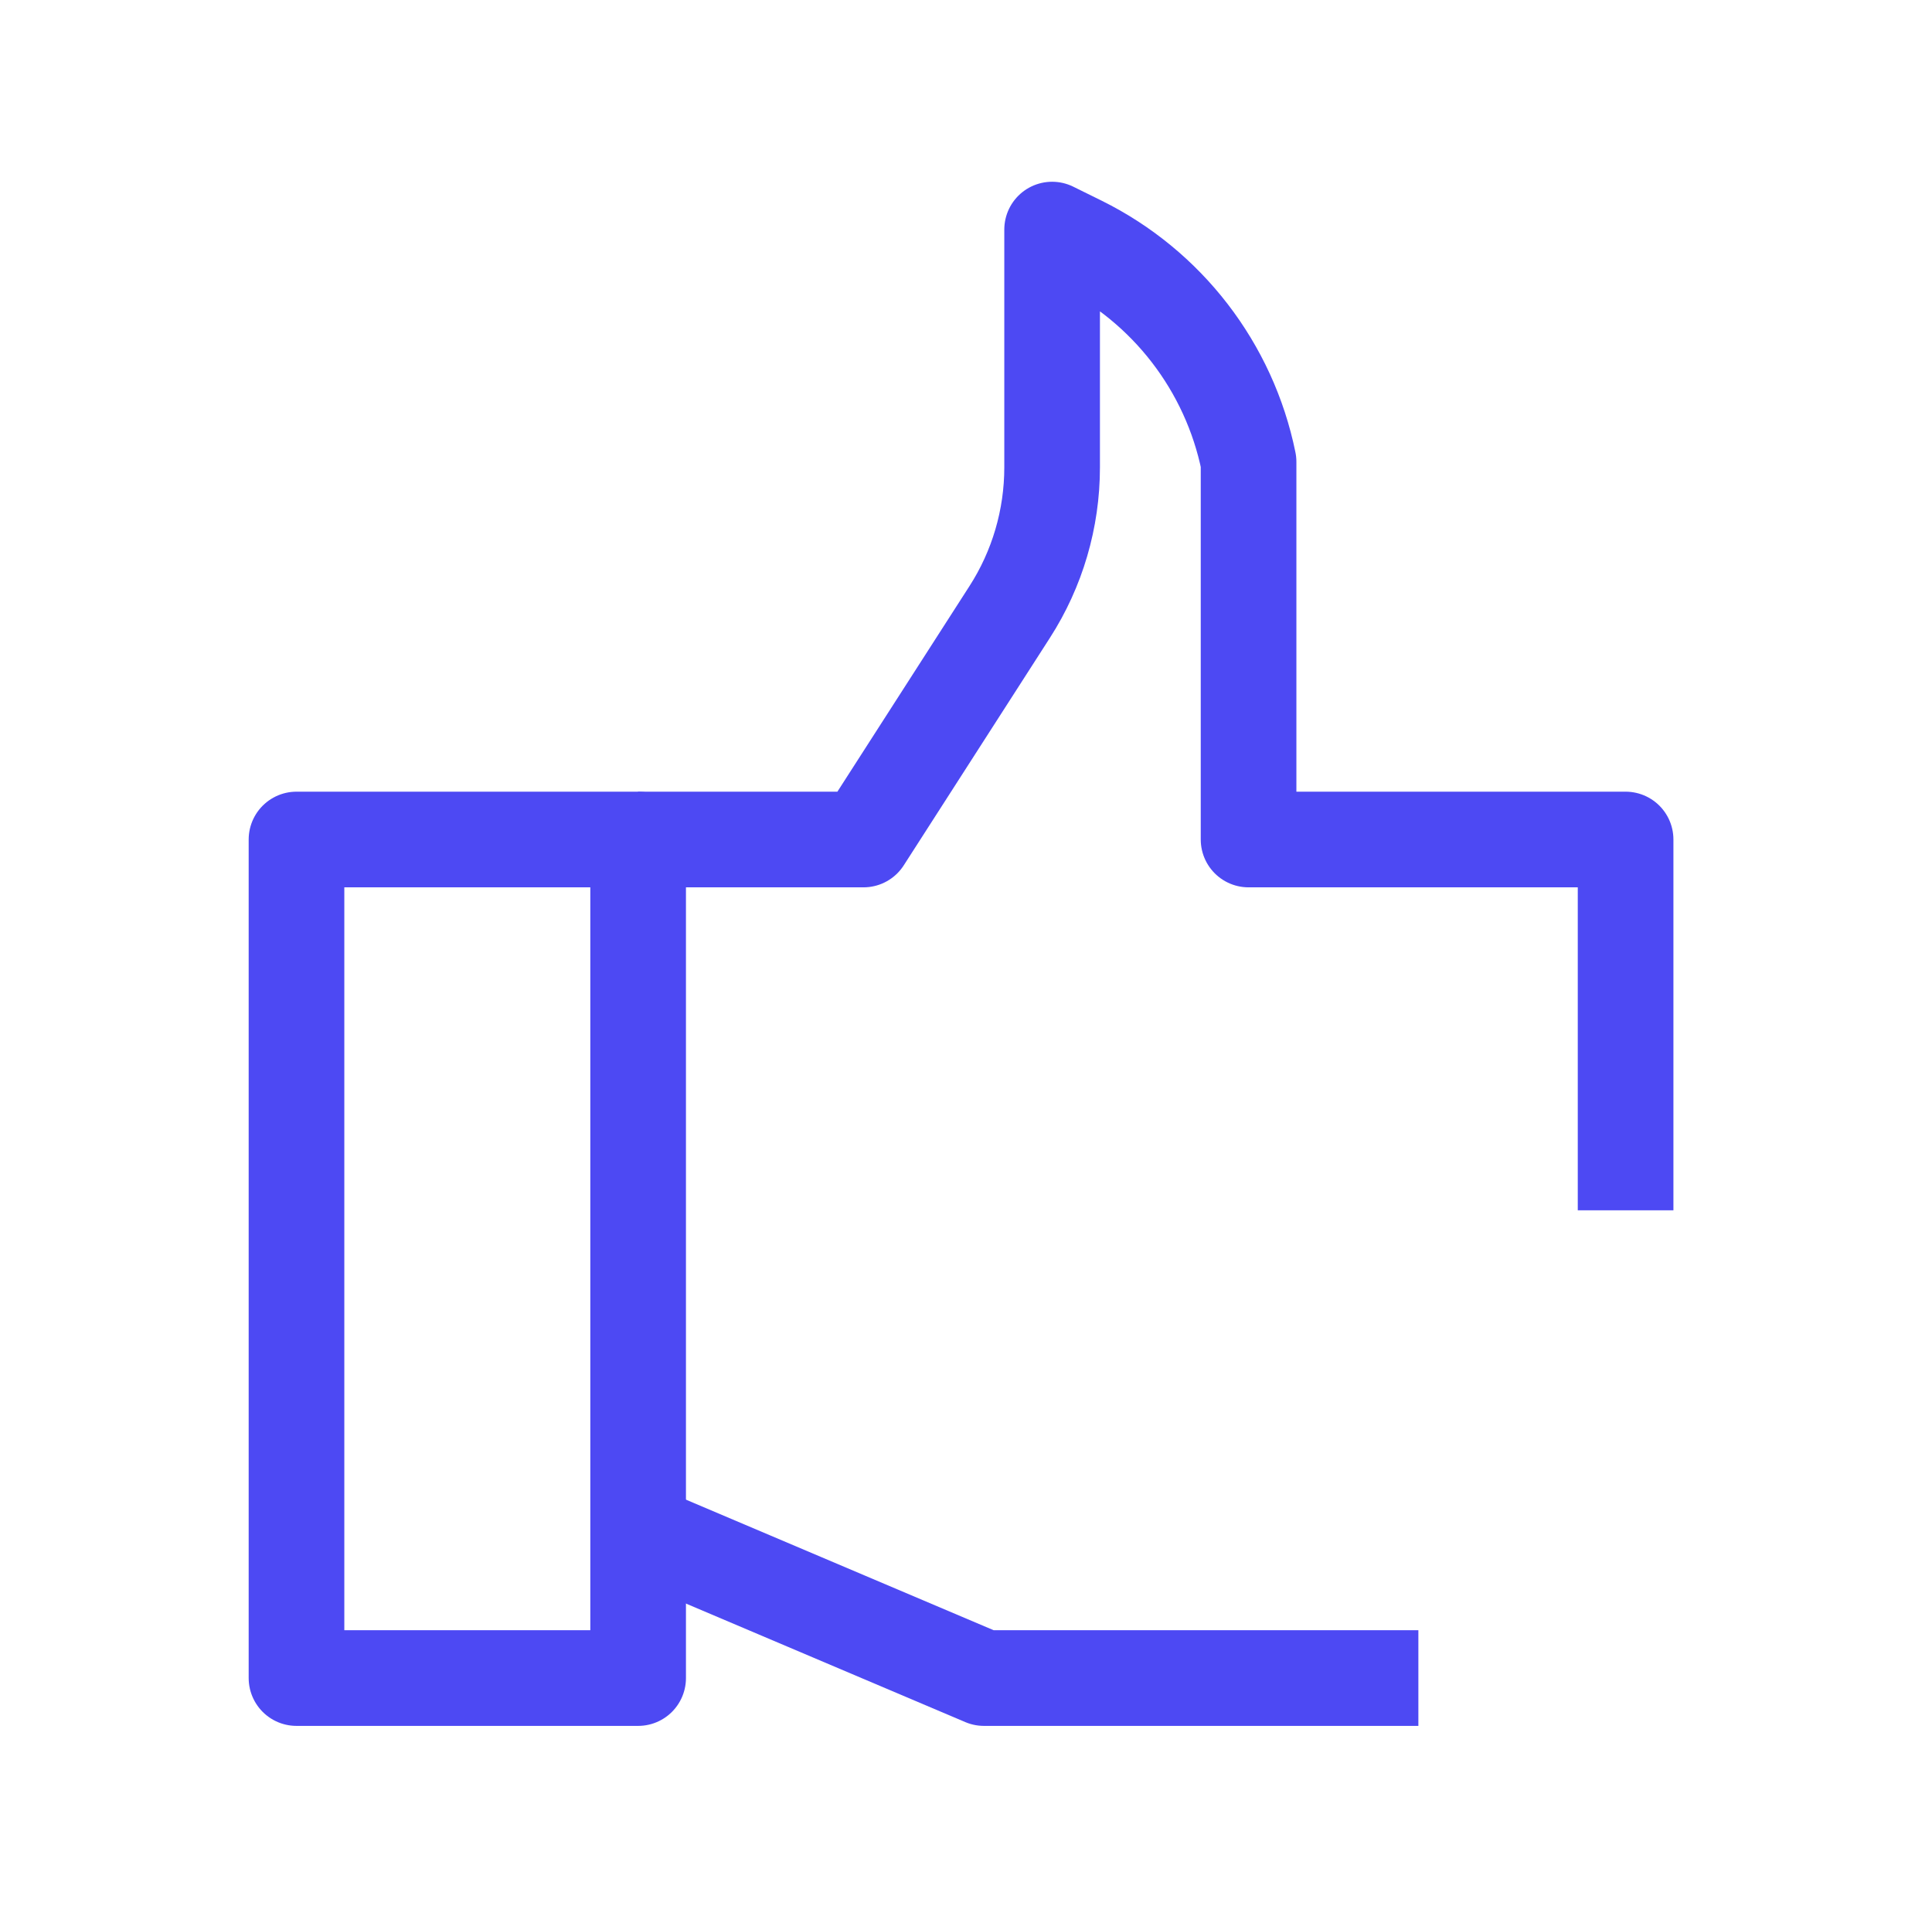
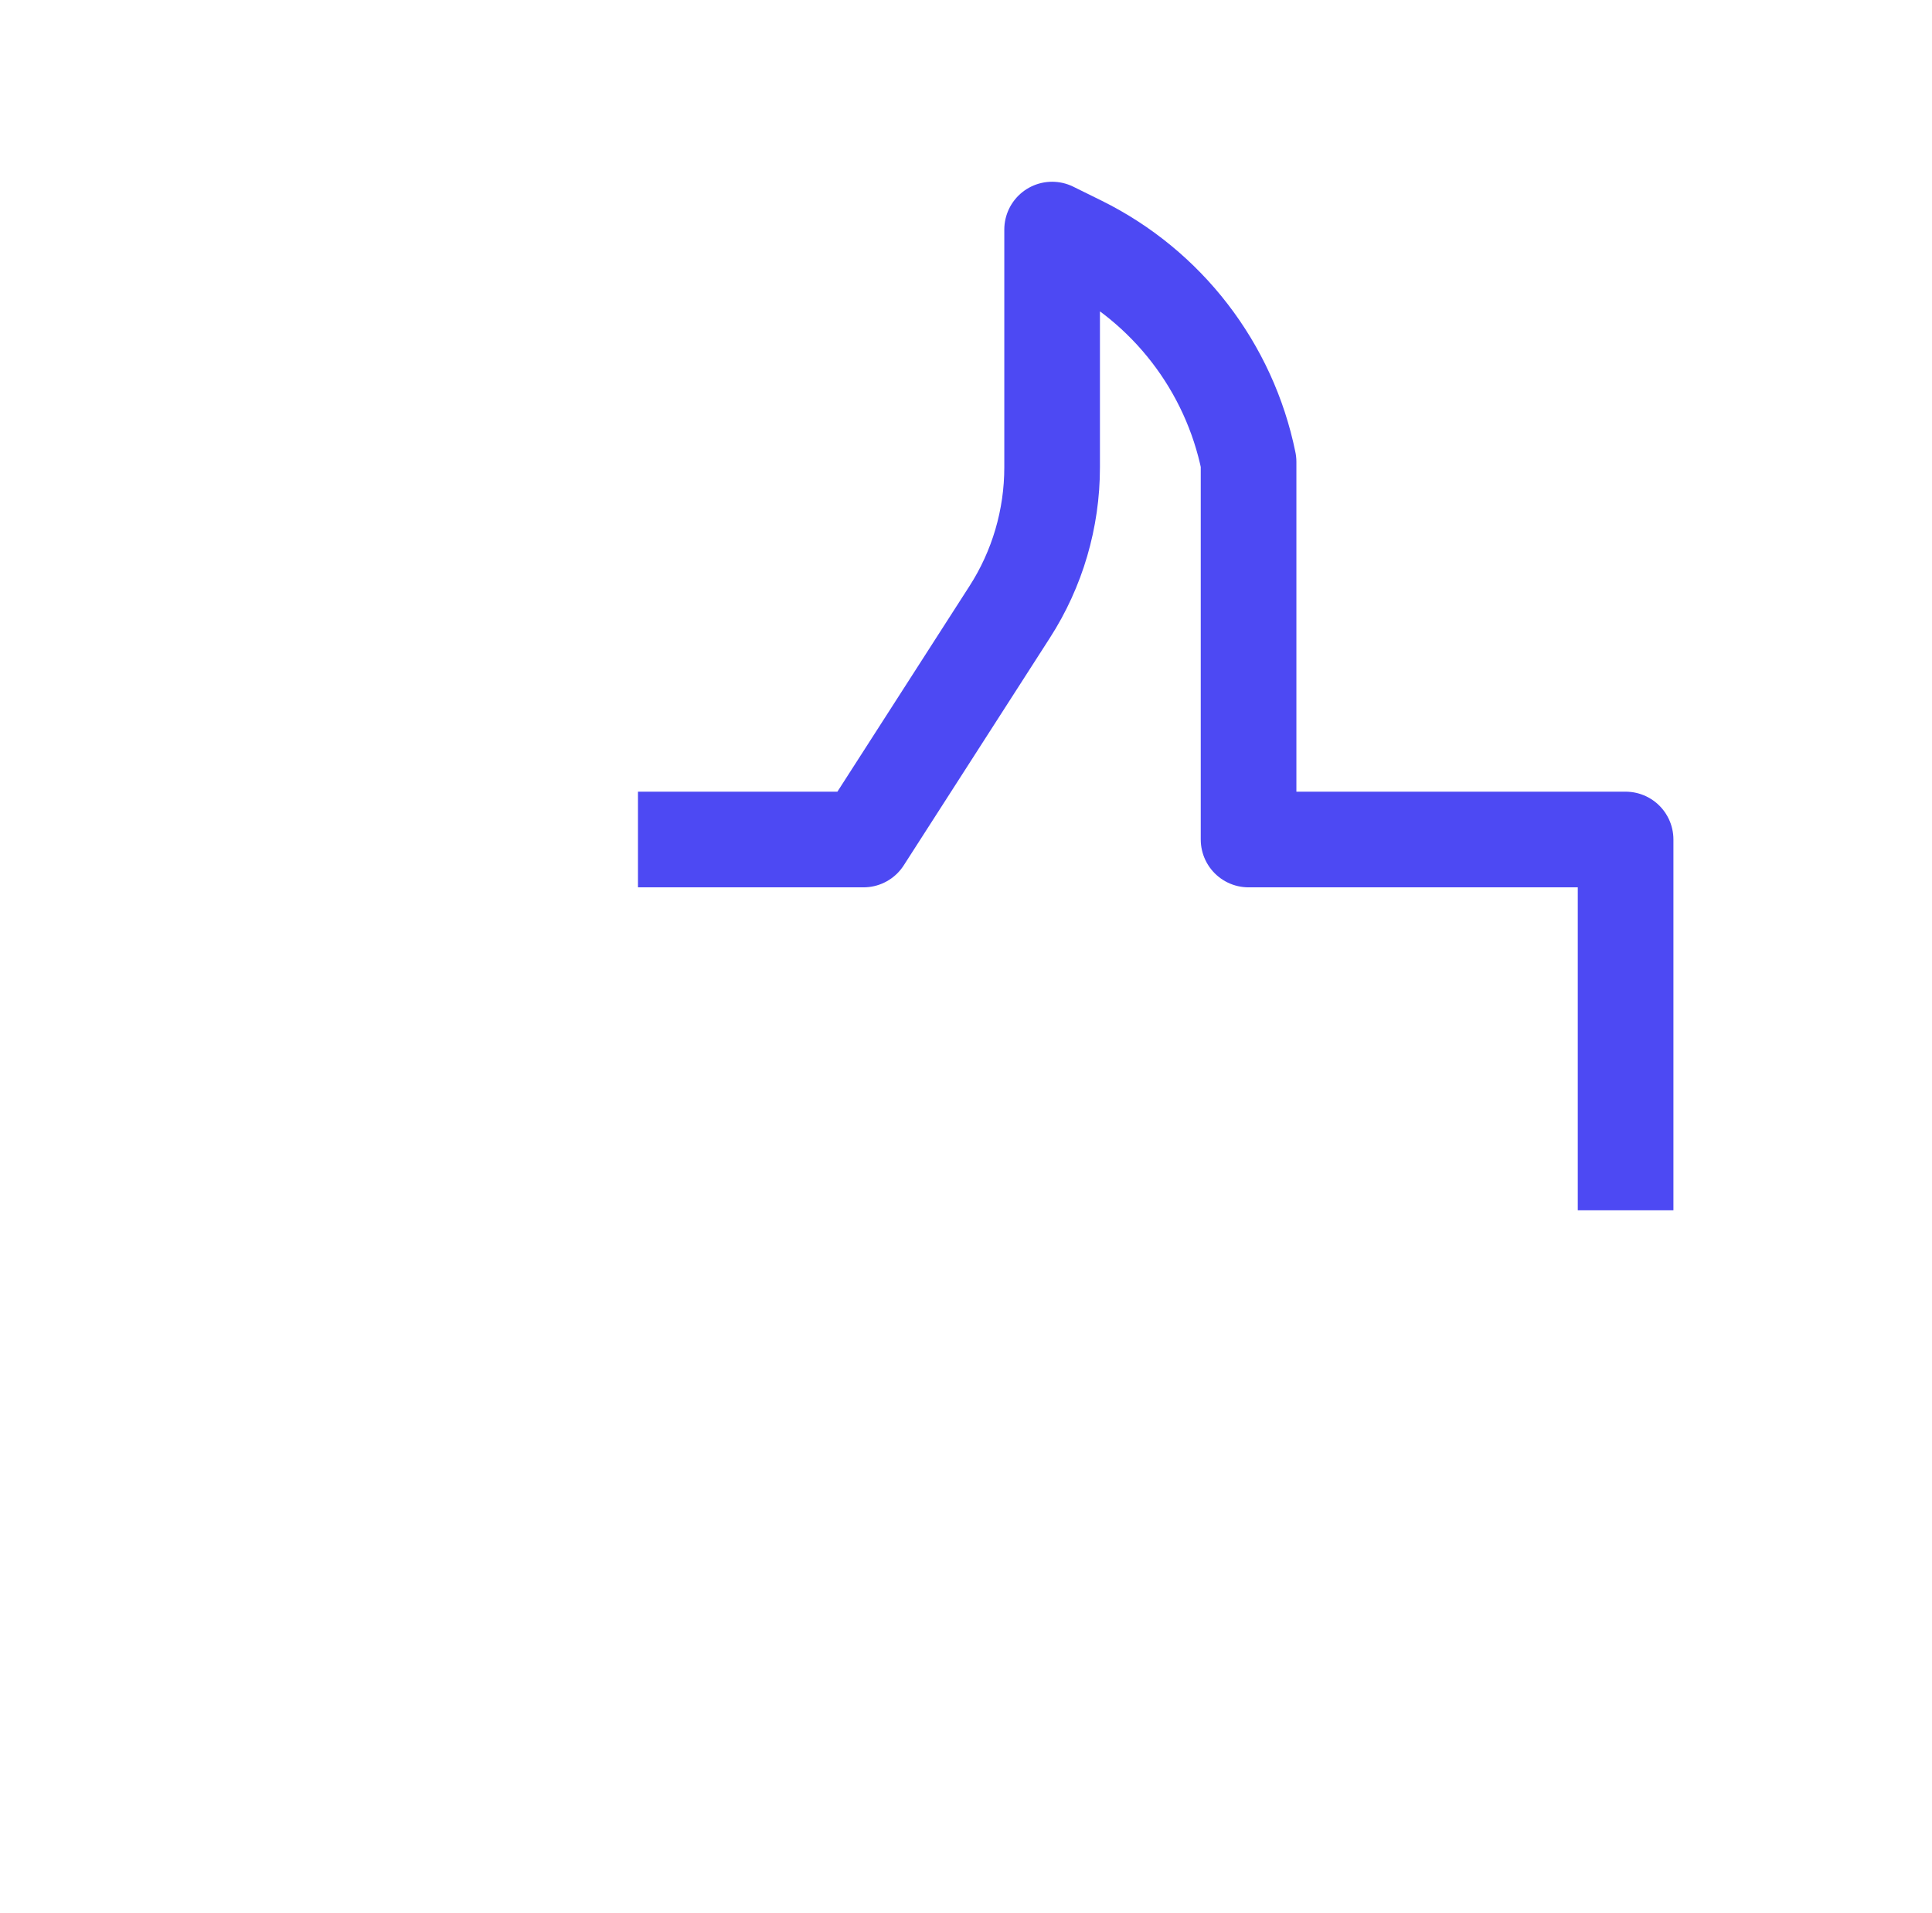
<svg xmlns="http://www.w3.org/2000/svg" width="101" height="100" viewBox="0 0 101 100" fill="none">
-   <path d="M24.04 87.71H33.36V43.88H15.5V87.71H24.04Z" stroke="#4D49F3" stroke-width="5" stroke-linejoin="round" />
  <path d="M84.982 63.26V43.88H65.272V24.14C64.262 19.18 61.012 14.97 56.482 12.73L55.002 12V24.43C55.002 27.11 54.232 29.74 52.782 31.99L45.142 43.88H33.352" stroke="#4D49F3" stroke-width="5" stroke-linejoin="round" />
-   <path d="M33.359 80.04L51.439 87.71H74.149" stroke="#4D49F3" stroke-width="5" stroke-linejoin="round" />
</svg>